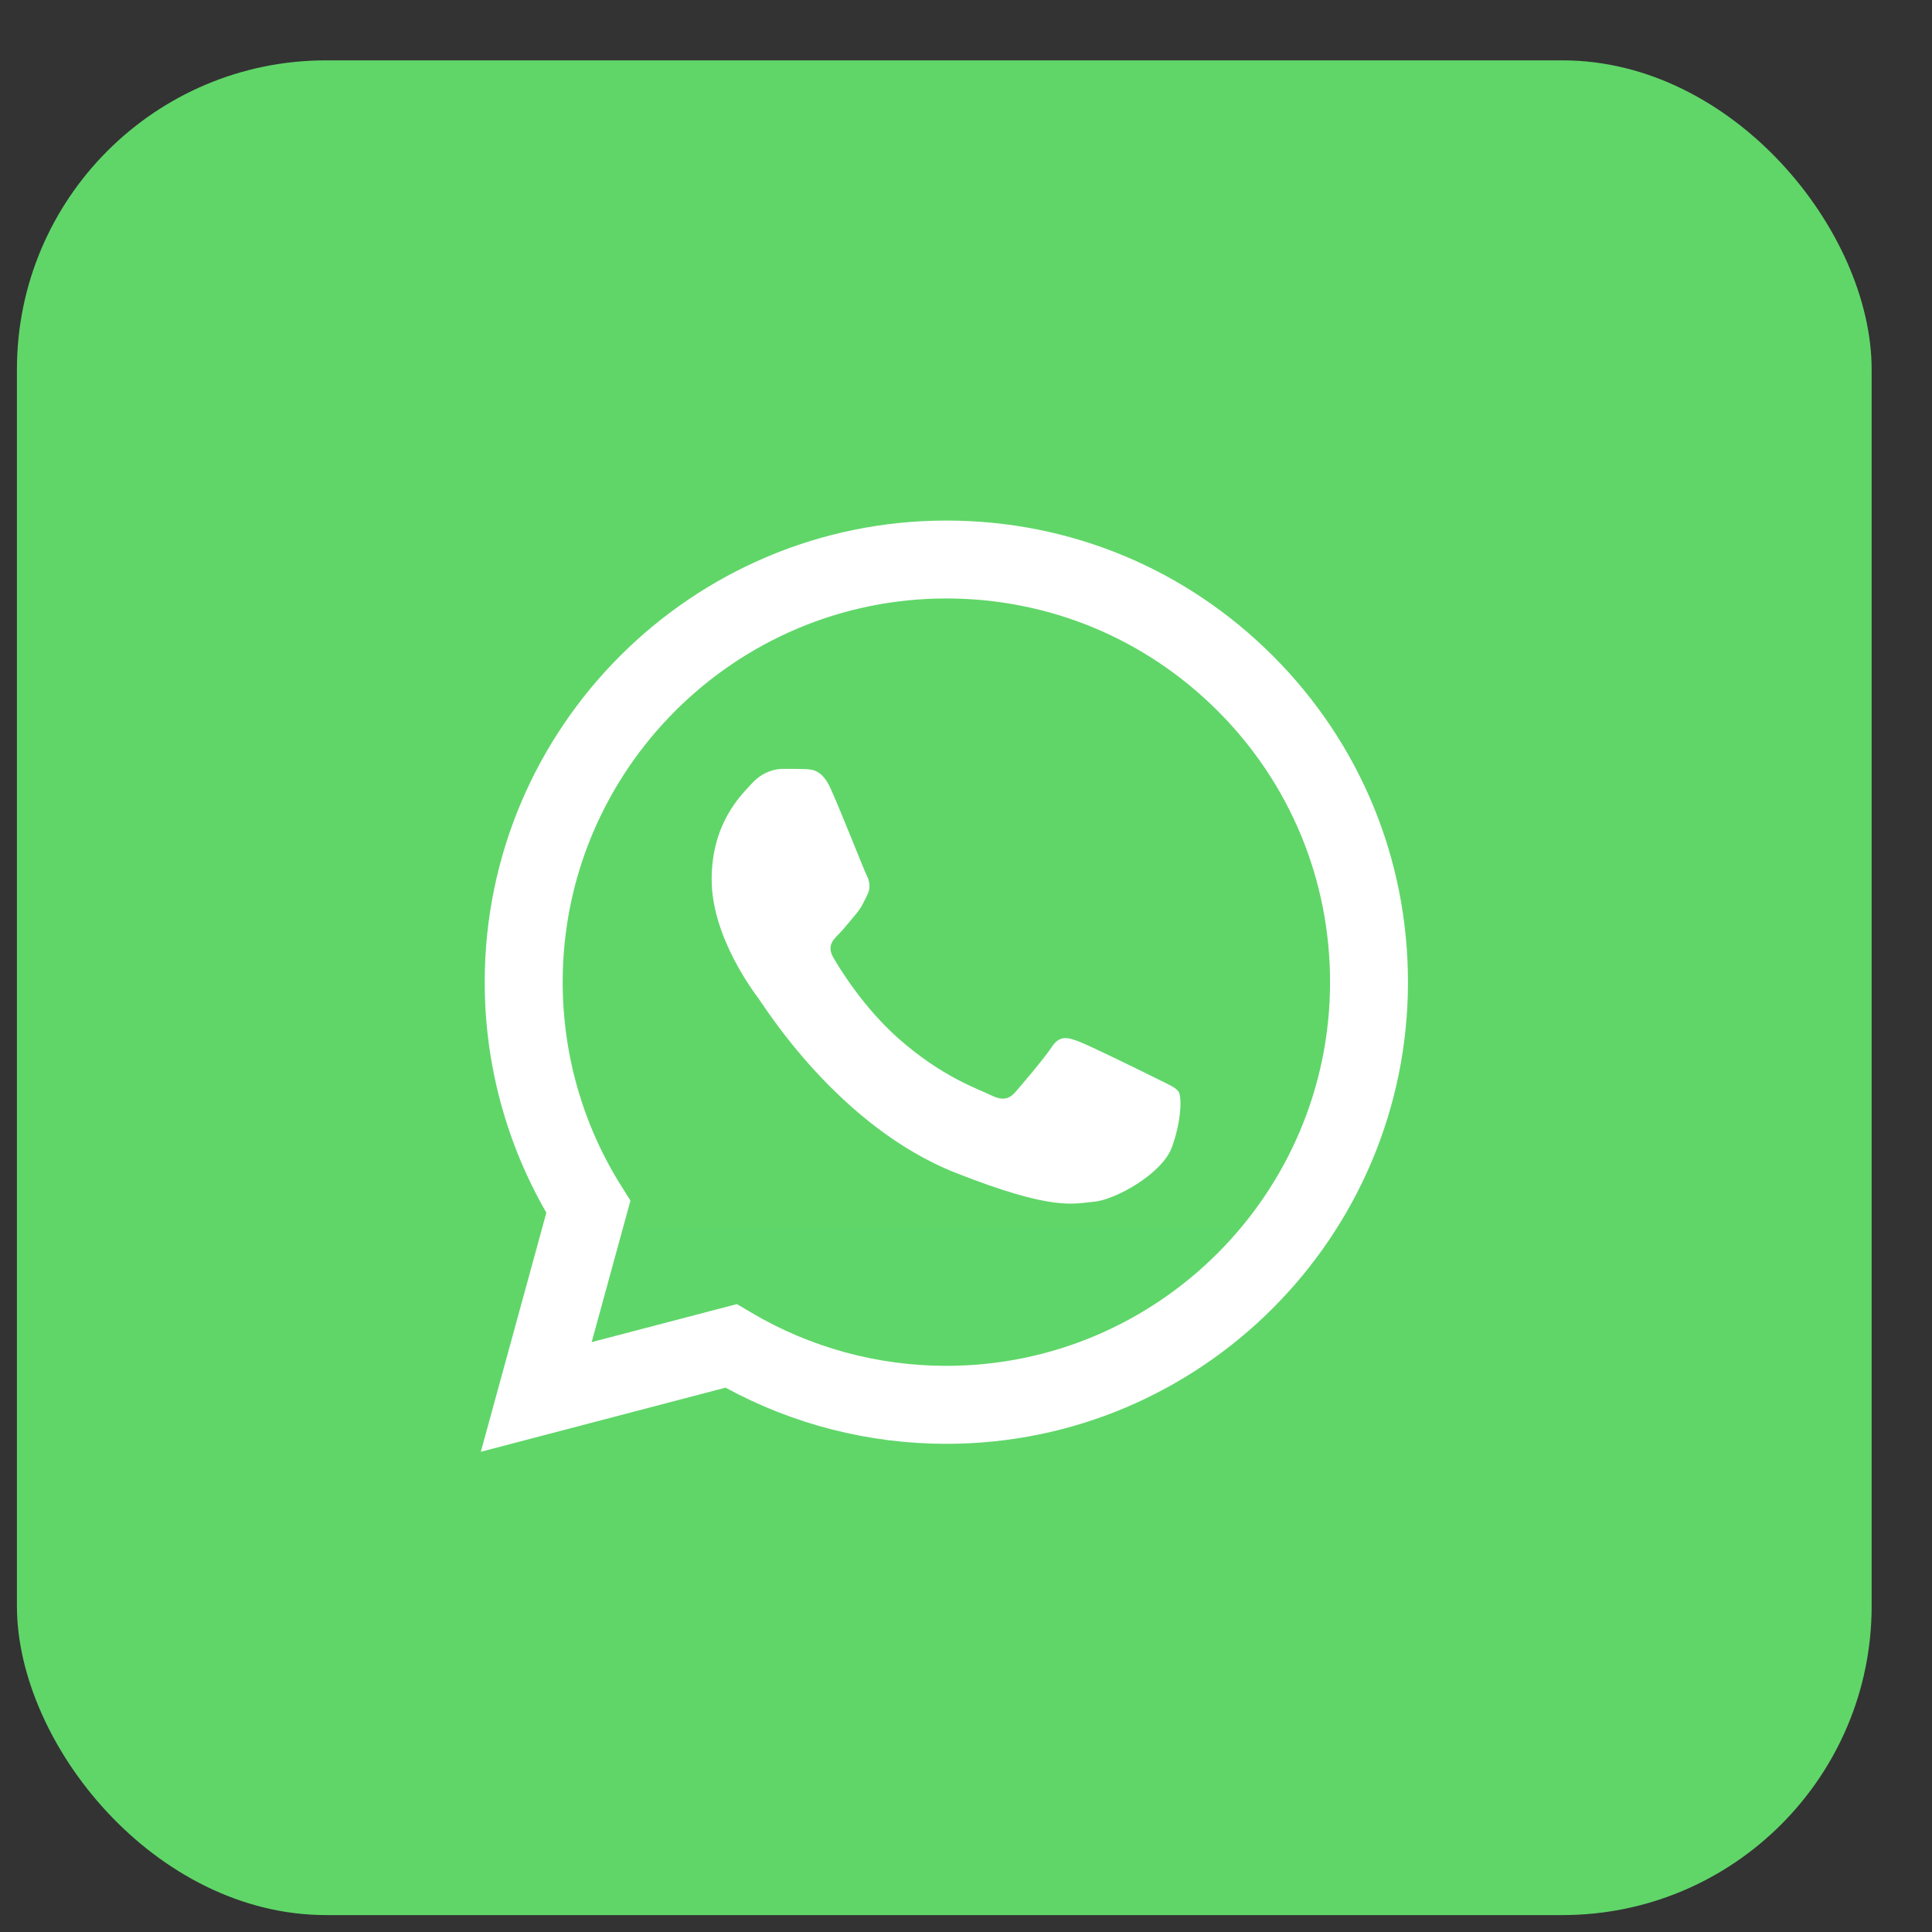
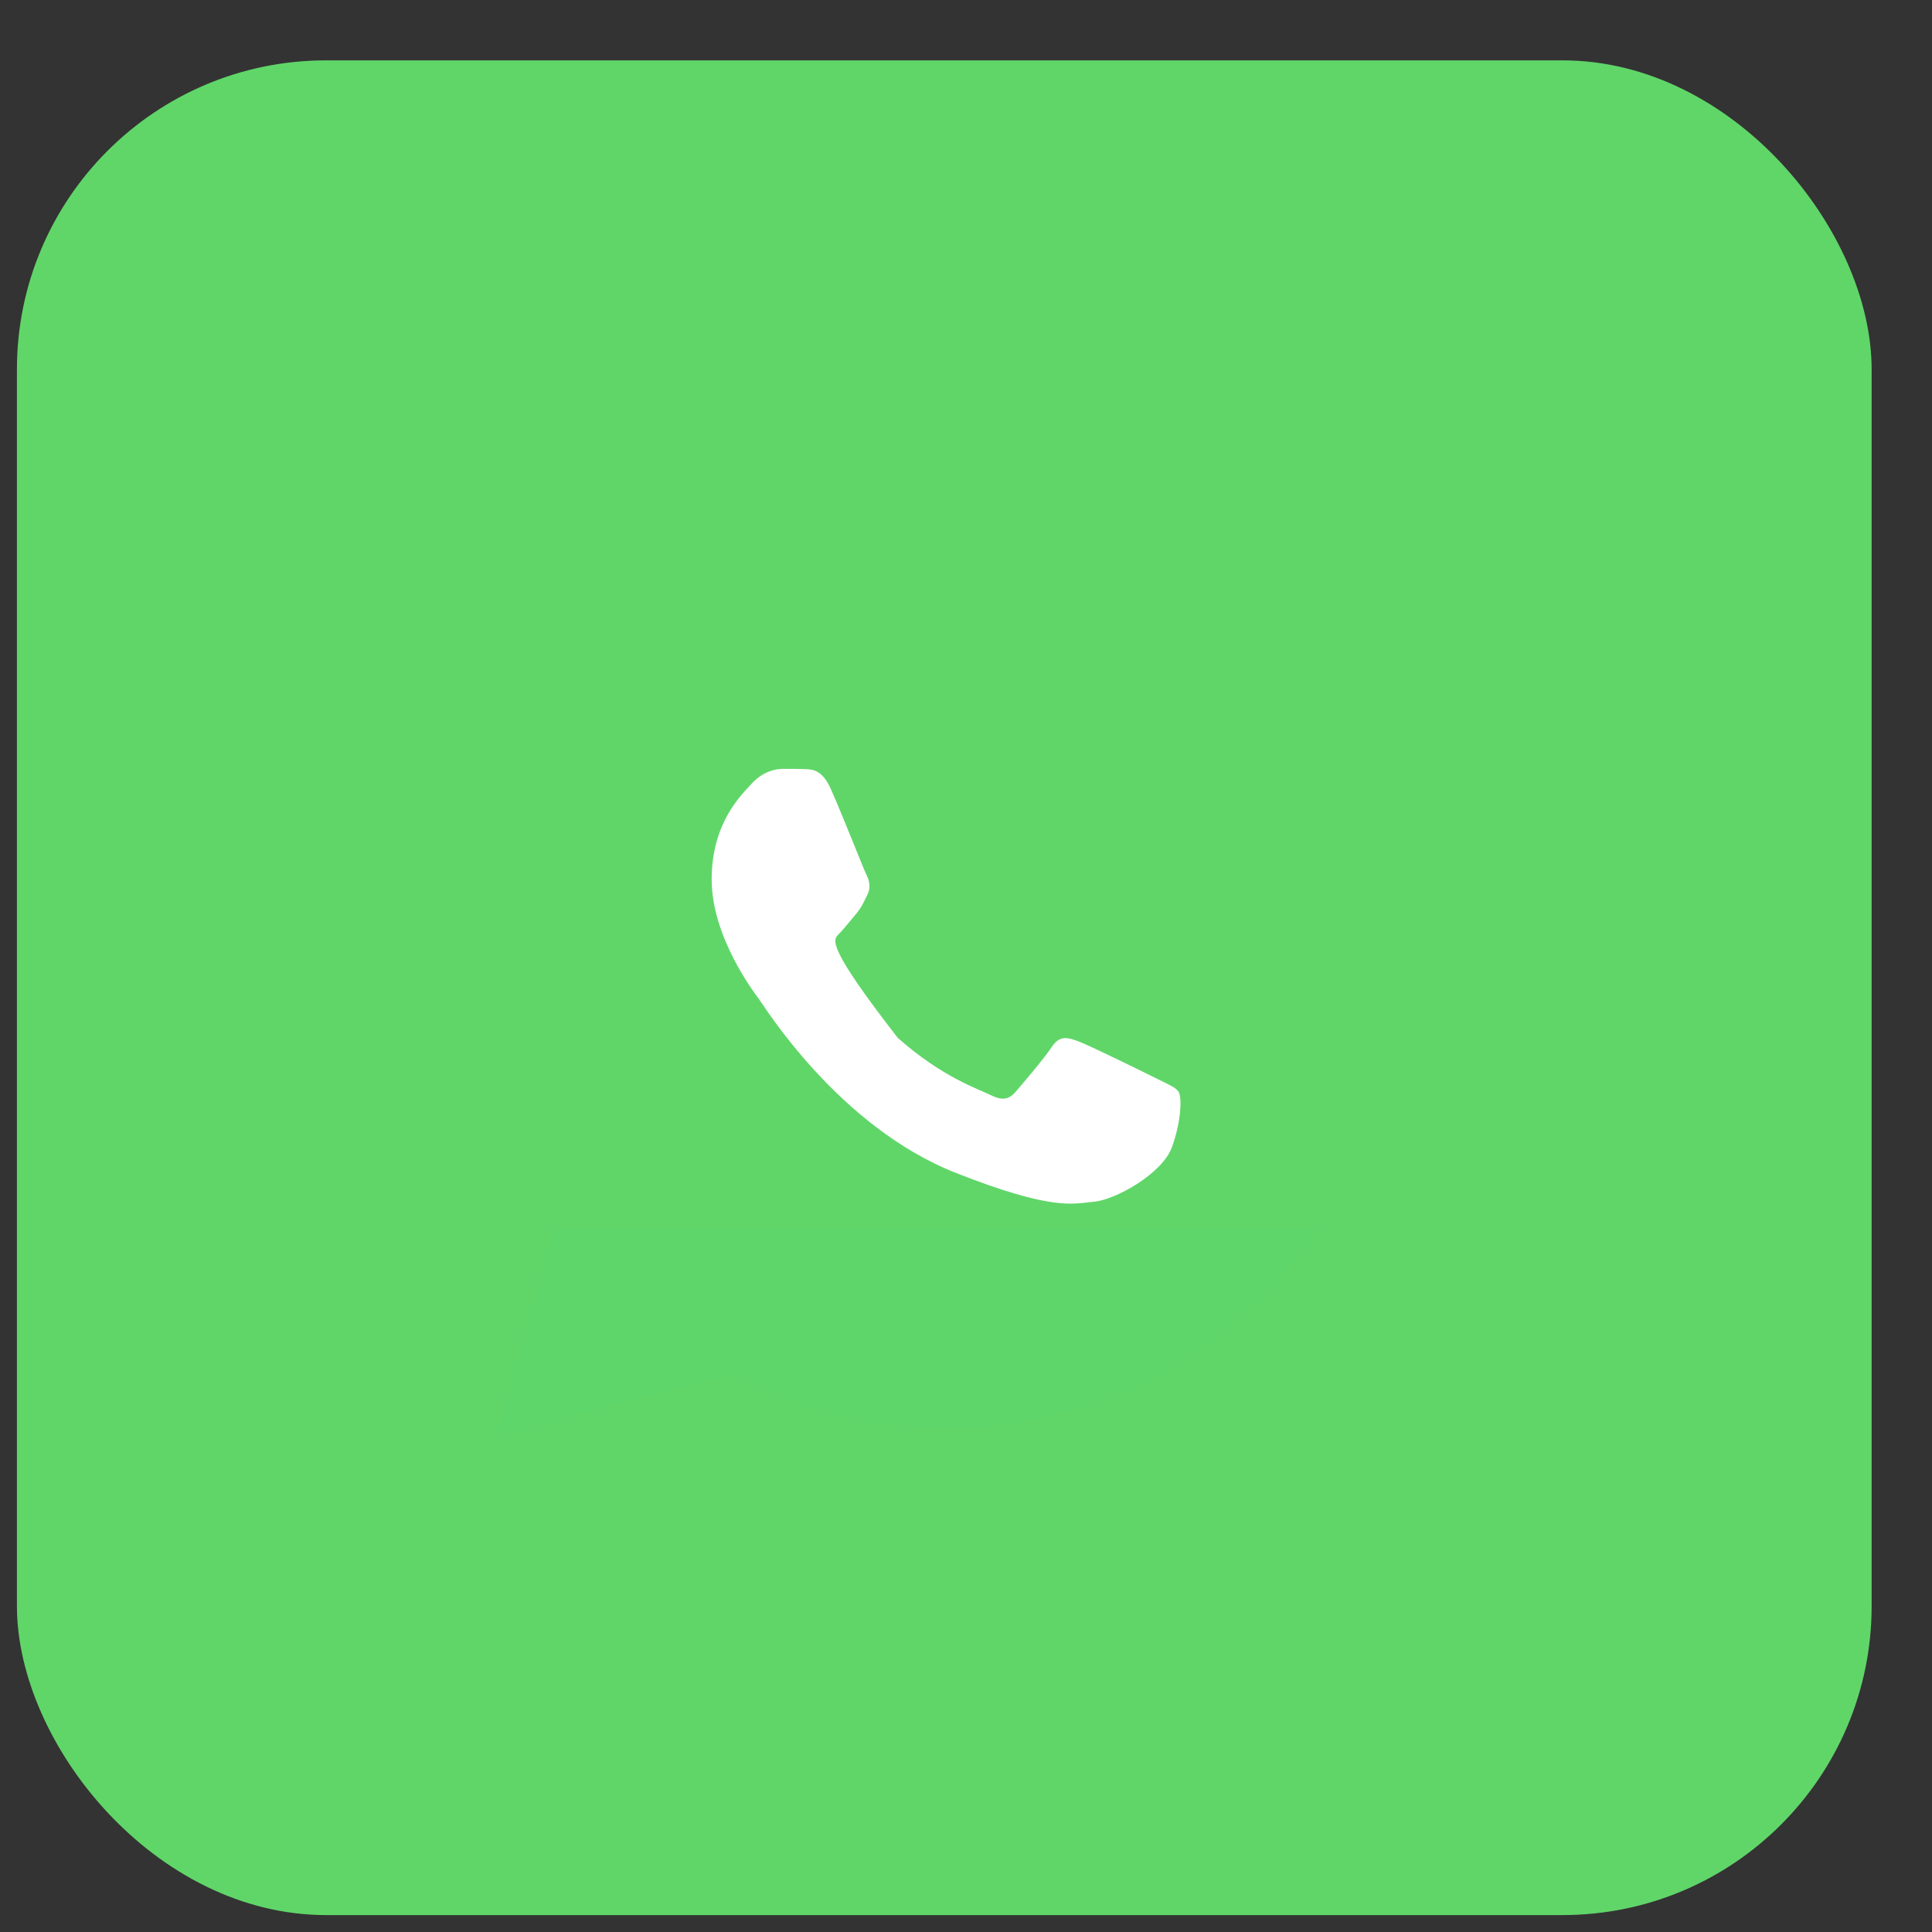
<svg xmlns="http://www.w3.org/2000/svg" width="25" height="25" viewBox="0 0 25 25" fill="none">
  <rect x="0" y="0" width="25" height="25" fill="#333333" stroke="none" />
  <rect x="0.219" y="0.781" width="24" height="24" rx="4" fill="#60D669" />
  <g clip-path="url(#clip0_881_427)">
    <path d="M6.476 12.709C6.476 13.724 6.741 14.716 7.246 15.591L6.428 18.578L9.485 17.776C10.331 18.236 11.278 18.478 12.241 18.478H12.243C15.421 18.478 18.008 15.892 18.009 12.713C18.01 11.173 17.411 9.724 16.322 8.635C15.233 7.545 13.785 6.945 12.243 6.944C9.064 6.944 6.478 9.53 6.476 12.709" fill="url(#paint0_linear_881_427)" />
-     <path d="M6.272 12.707C6.272 13.759 6.547 14.786 7.07 15.692L6.222 18.786L9.389 17.956C10.261 18.432 11.244 18.683 12.243 18.683H12.246C15.538 18.683 18.218 16.004 18.219 12.711C18.22 11.116 17.599 9.615 16.471 8.487C15.343 7.358 13.844 6.736 12.246 6.736C8.953 6.736 6.274 9.414 6.272 12.707ZM8.158 15.536L8.04 15.348C7.543 14.558 7.281 13.645 7.281 12.707C7.282 9.97 9.509 7.744 12.248 7.744C13.574 7.745 14.82 8.262 15.758 9.2C16.695 10.138 17.211 11.385 17.211 12.711C17.209 15.448 14.982 17.674 12.246 17.674H12.244C11.353 17.674 10.479 17.435 9.717 16.982L9.535 16.875L7.656 17.367L8.158 15.536Z" fill="url(#paint1_linear_881_427)" />
-     <path d="M10.751 10.21C10.639 9.962 10.521 9.957 10.415 9.952C10.328 9.949 10.229 9.949 10.129 9.949C10.03 9.949 9.868 9.986 9.731 10.136C9.594 10.285 9.209 10.646 9.209 11.38C9.209 12.115 9.744 12.824 9.818 12.924C9.893 13.024 10.851 14.579 12.368 15.177C13.629 15.674 13.885 15.575 14.159 15.55C14.432 15.525 15.042 15.189 15.166 14.841C15.291 14.492 15.291 14.194 15.253 14.131C15.216 14.069 15.116 14.032 14.967 13.957C14.818 13.882 14.084 13.521 13.947 13.472C13.81 13.422 13.711 13.397 13.611 13.546C13.512 13.696 13.226 14.032 13.139 14.131C13.052 14.231 12.965 14.243 12.816 14.169C12.666 14.094 12.186 13.937 11.615 13.428C11.172 13.032 10.872 12.544 10.785 12.394C10.698 12.245 10.776 12.164 10.851 12.09C10.918 12.023 11 11.916 11.075 11.829C11.149 11.741 11.174 11.679 11.223 11.58C11.273 11.48 11.248 11.393 11.211 11.318C11.174 11.244 10.884 10.505 10.751 10.21Z" fill="white" />
+     <path d="M10.751 10.21C10.639 9.962 10.521 9.957 10.415 9.952C10.328 9.949 10.229 9.949 10.129 9.949C10.03 9.949 9.868 9.986 9.731 10.136C9.594 10.285 9.209 10.646 9.209 11.38C9.209 12.115 9.744 12.824 9.818 12.924C9.893 13.024 10.851 14.579 12.368 15.177C13.629 15.674 13.885 15.575 14.159 15.55C14.432 15.525 15.042 15.189 15.166 14.841C15.291 14.492 15.291 14.194 15.253 14.131C15.216 14.069 15.116 14.032 14.967 13.957C14.818 13.882 14.084 13.521 13.947 13.472C13.81 13.422 13.711 13.397 13.611 13.546C13.512 13.696 13.226 14.032 13.139 14.131C13.052 14.231 12.965 14.243 12.816 14.169C12.666 14.094 12.186 13.937 11.615 13.428C10.698 12.245 10.776 12.164 10.851 12.09C10.918 12.023 11 11.916 11.075 11.829C11.149 11.741 11.174 11.679 11.223 11.58C11.273 11.48 11.248 11.393 11.211 11.318C11.174 11.244 10.884 10.505 10.751 10.21Z" fill="white" />
  </g>
  <defs>
    <linearGradient id="paint0_linear_881_427" x1="585.499" y1="1170.3" x2="585.499" y2="6.944" gradientUnits="userSpaceOnUse">
      <stop stop-color="#1FAF38" />
      <stop offset="1" stop-color="#60D669" />
    </linearGradient>
    <linearGradient id="paint1_linear_881_427" x1="606.07" y1="1211.81" x2="606.07" y2="6.736" gradientUnits="userSpaceOnUse">
      <stop stop-color="#F9F9F9" />
      <stop offset="1" stop-color="white" />
    </linearGradient>
    <clipPath id="clip0_881_427">
      <rect width="12" height="12.091" fill="white" transform="translate(6.219 6.736)" />
    </clipPath>
  </defs>
</svg>